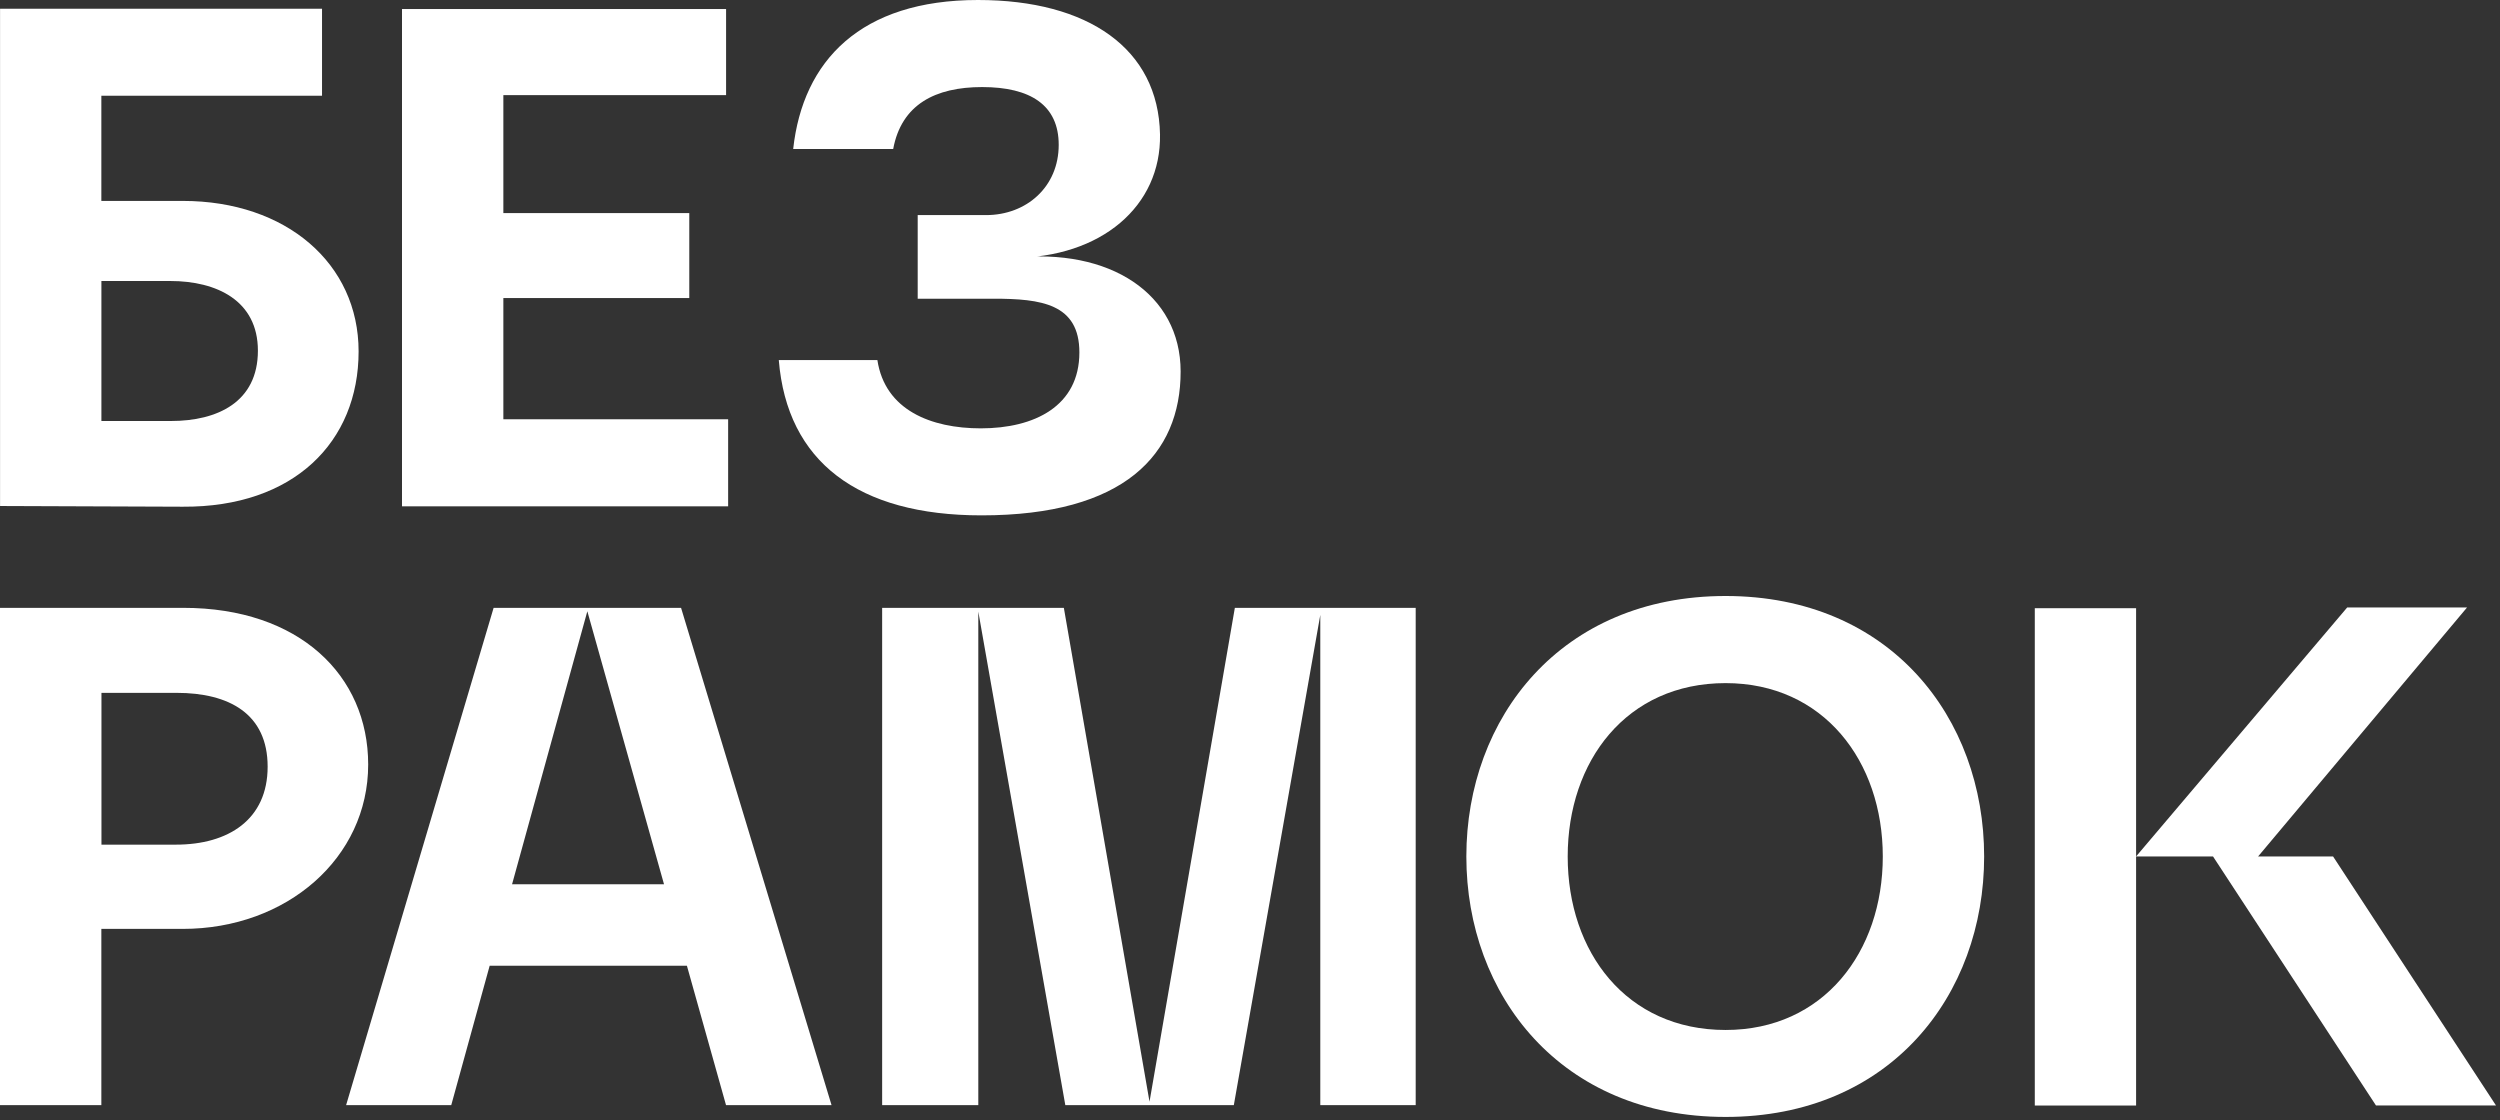
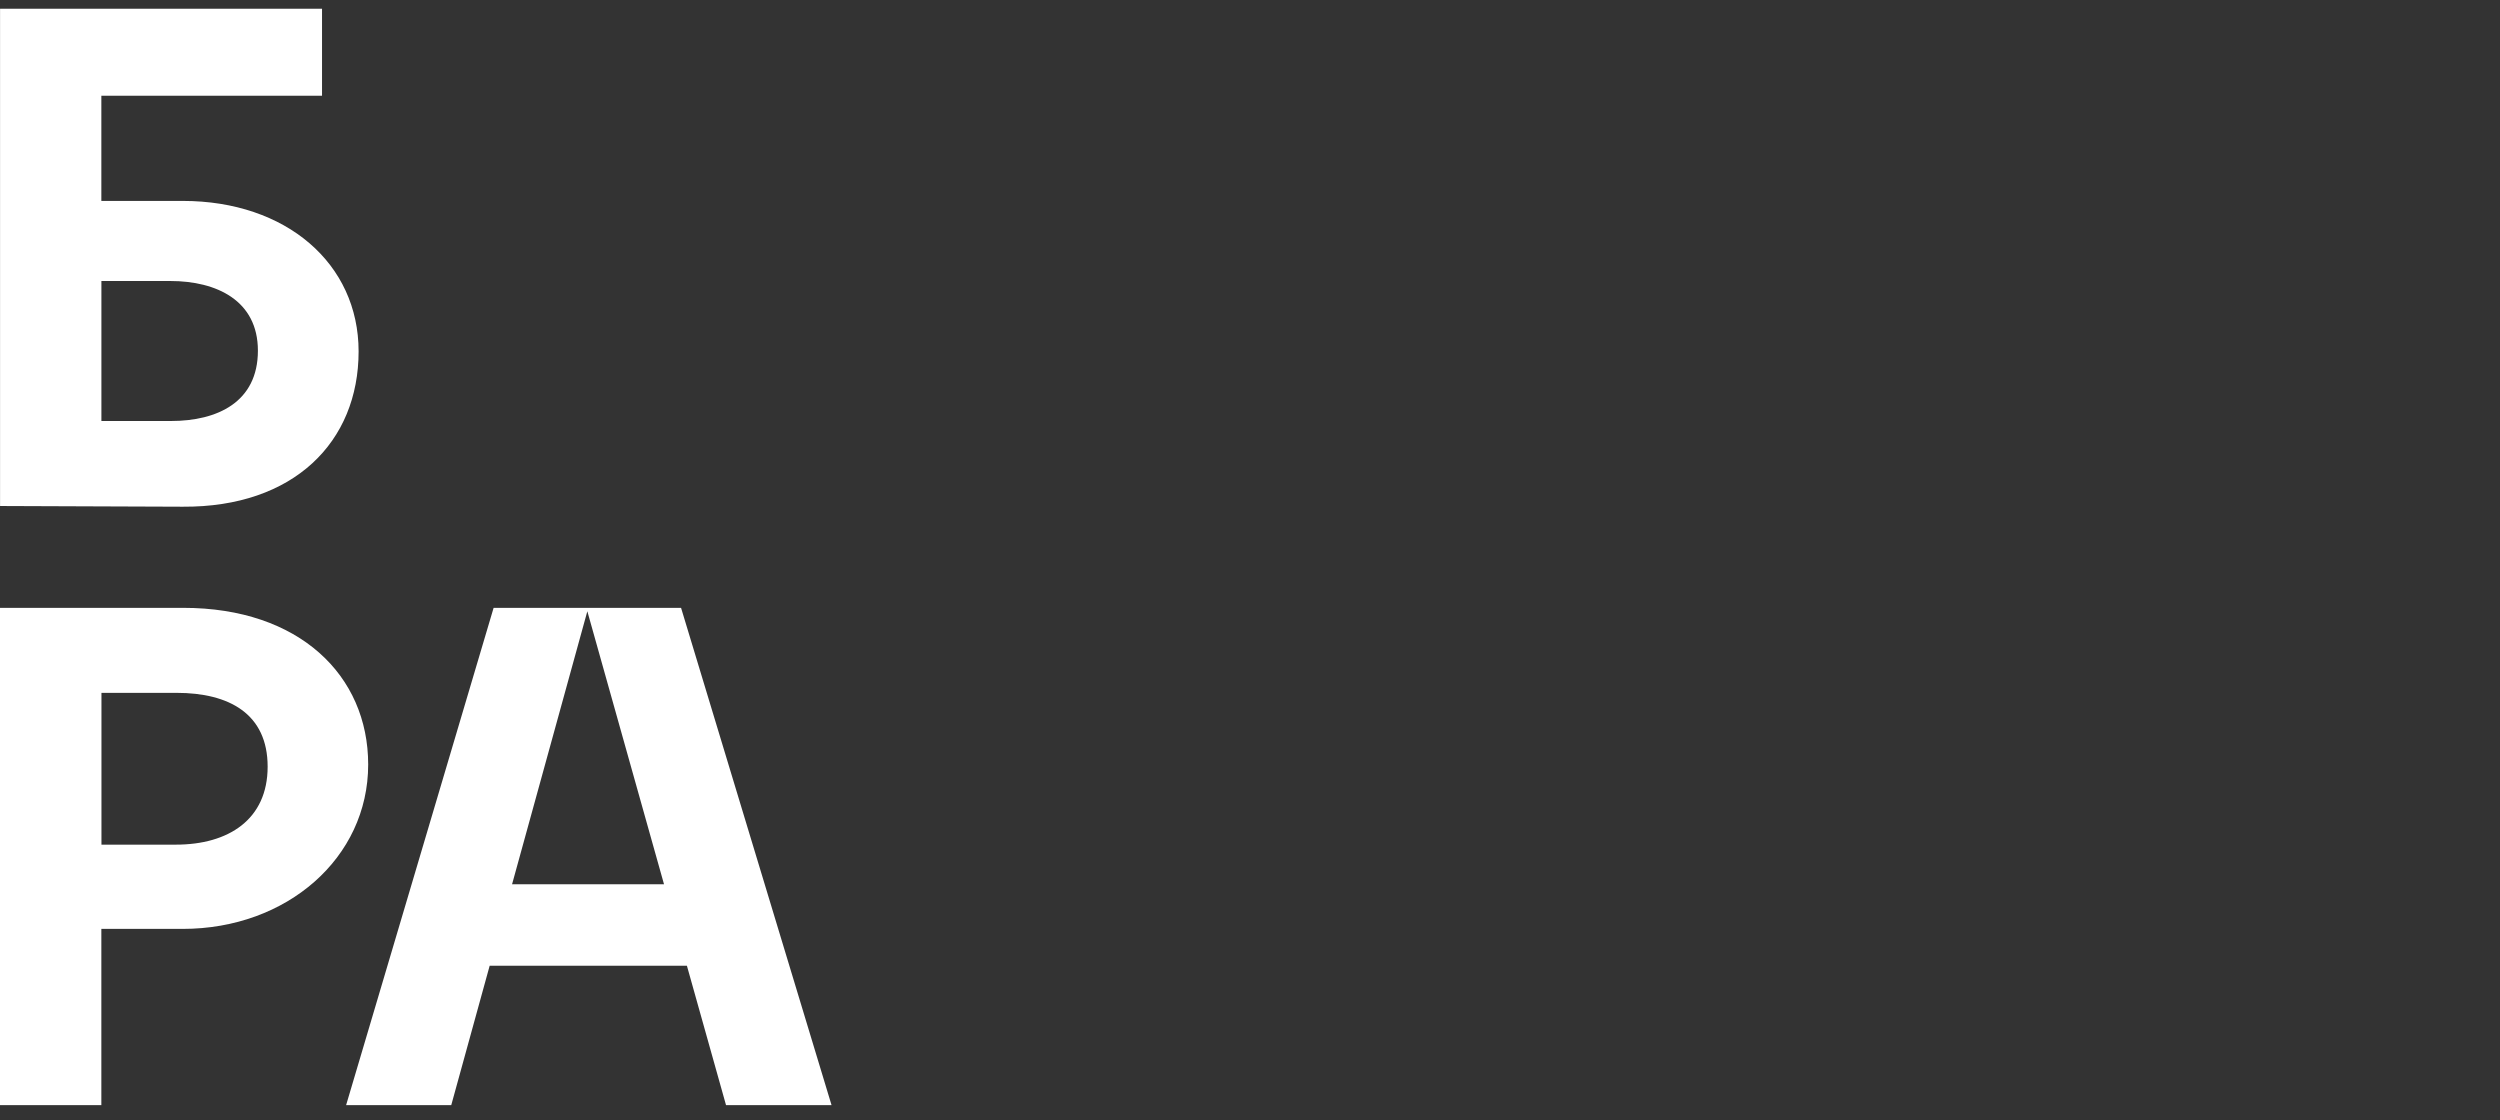
<svg xmlns="http://www.w3.org/2000/svg" width="462" height="207" viewBox="0 0 462 207" fill="none">
  <rect x="0" y="0" width="462" height="207" fill="#333333" stroke="none" />
  <path d="M33.78 37.13C52.89 37.13 66.27 48.71 66.27 64.94C66.27 81.67 54.29 93.77 33.78 93.64L0.01 93.51V1.61H59.51V17.69H18.73V37.13H33.78ZM47.66 64.8C47.66 55.54 40.02 51.93 31.48 51.93H18.74V77.8H31.61C40.14 77.8 47.66 74.33 47.66 64.8Z" fill="white" />
-   <path d="M134.56 77.48V93.57H74.29V1.67H134.18V17.58H93.02V39.38H127.38V55.08H93.02V77.48H134.56Z" fill="white" />
-   <path d="M187.16 47.66C205.11 45.71 218.18 54.31 218.18 68.67C218.18 83.99 207.75 95.24 181.38 95.24C158.57 95.24 145.45 85.33 143.92 66.54H162.14C163.54 75.81 172.08 79.16 181.25 79.16C191.19 79.16 199.47 75.04 199.47 65.13C199.47 56.12 192.39 55.2 183.6 55.2H169.59V39.75H182.21C189.73 39.75 195.65 34.5 195.65 26.77C195.65 19.43 190.43 16.09 181.5 16.09C172.83 16.09 166.59 19.31 165.06 27.54H146.58C148.37 11.19 159.07 0 180.73 0C201.12 0 214.08 9.02 214.37 24.84C214.61 38.09 203.53 47.62 187.16 47.66Z" fill="white" />
  <path d="M33.9 112.33C55.3 112.33 68.04 124.81 68.04 141.29C68.04 158.54 53.01 171.66 33.77 171.66H18.73V204.23H0V112.33H33.9ZM32.51 156.09C42.2 156.09 49.46 151.46 49.46 141.68C49.46 131.9 42.32 128.04 32.64 128.04H18.75V156.1H32.51V156.09Z" fill="white" />
  <path d="M134.17 204.23L126.94 178.47H90.49L83.39 204.23H63.96L91.22 112.33H125.86L153.67 204.23H134.17ZM122.71 163.41L108.54 112.96L94.63 163.41H122.71Z" fill="white" />
-   <path d="M261.62 112.33V204.23H243.99V113.64L228.01 204.23H196.87L180.79 113.02V204.23H163.02V112.33H196.6L212.43 203.6L228.2 112.33H261.62Z" fill="white" />
-   <path d="M366.67 158.28C366.67 183.89 349.35 206.41 318.89 206.41C288.43 206.41 270.98 183.89 270.98 158.28C270.98 132.67 288.44 110.14 318.89 110.14C349.34 110.15 366.67 132.67 366.67 158.28ZM347.94 158.29C347.94 140.66 336.98 126.24 318.89 126.24C300.55 126.24 289.71 140.66 289.71 158.29C289.71 175.92 300.54 190.34 318.89 190.34C336.99 190.34 347.94 175.92 347.94 158.29Z" fill="white" />
-   <path d="M461.26 204.29H439.08L408.97 158.28H394.75V204.3H376.03V112.4H394.75V158.27L433.76 112.26H455.91L417.3 158.27H431.15L461.26 204.29Z" fill="white" />
</svg>